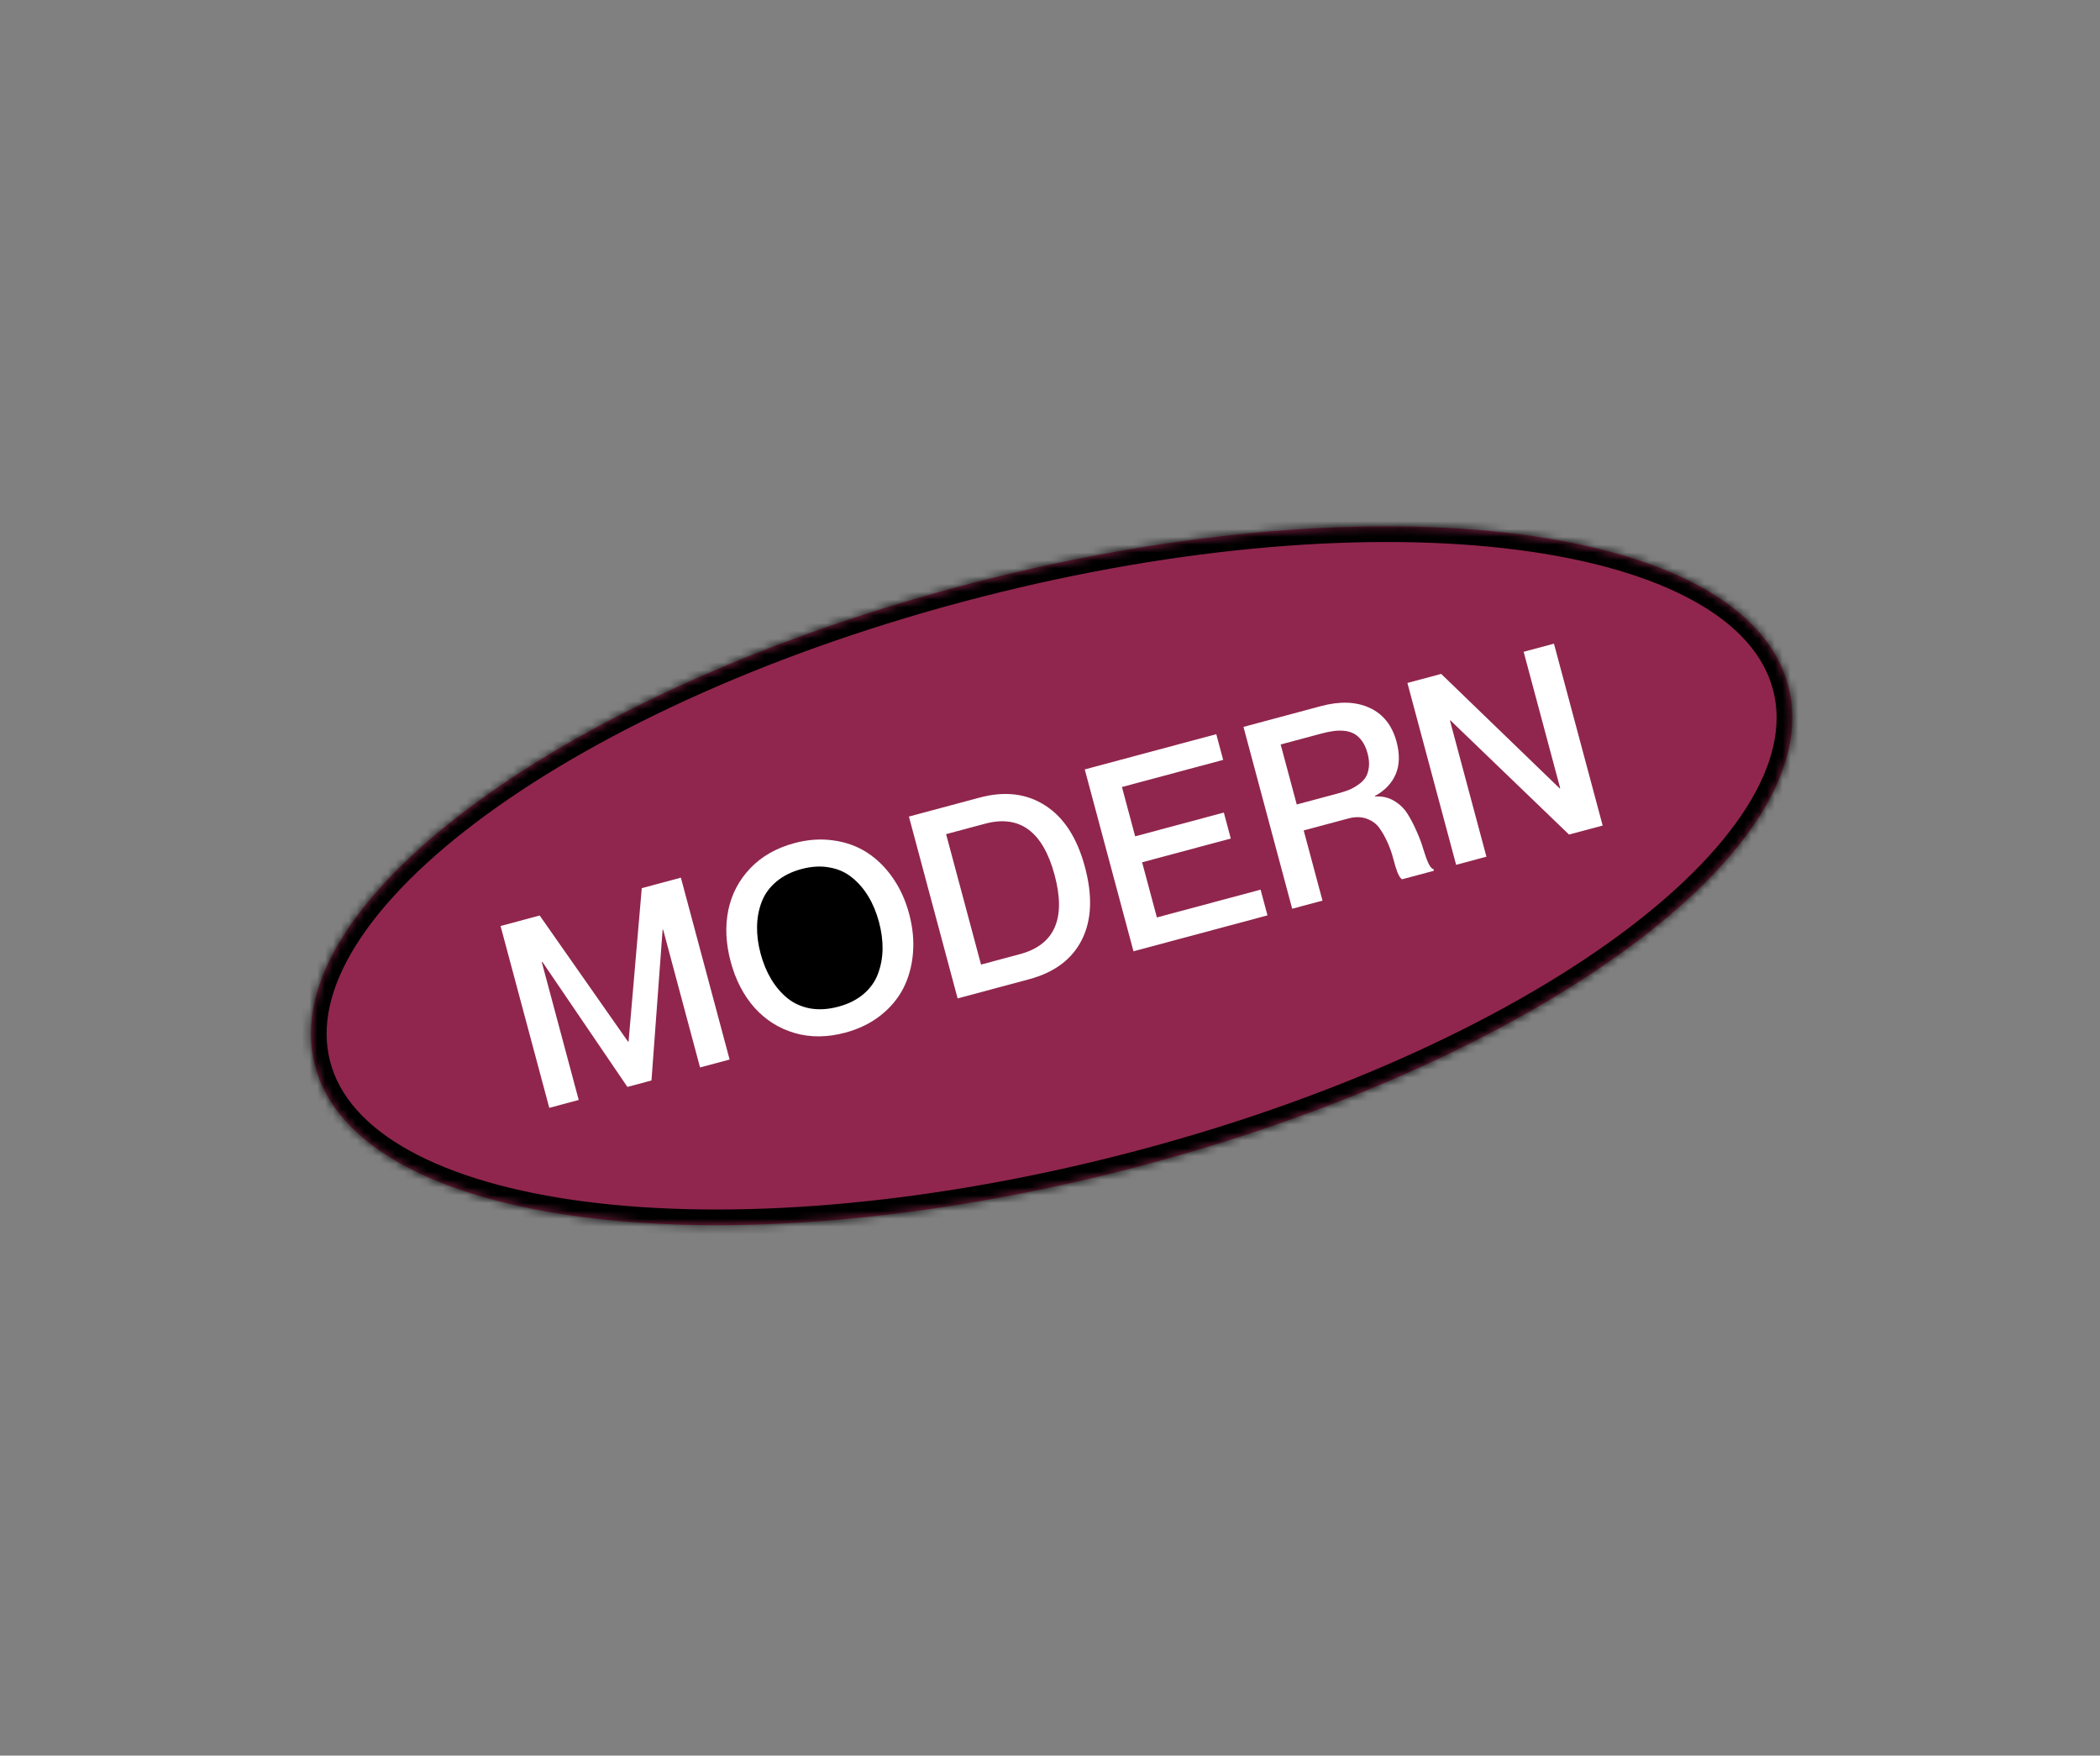
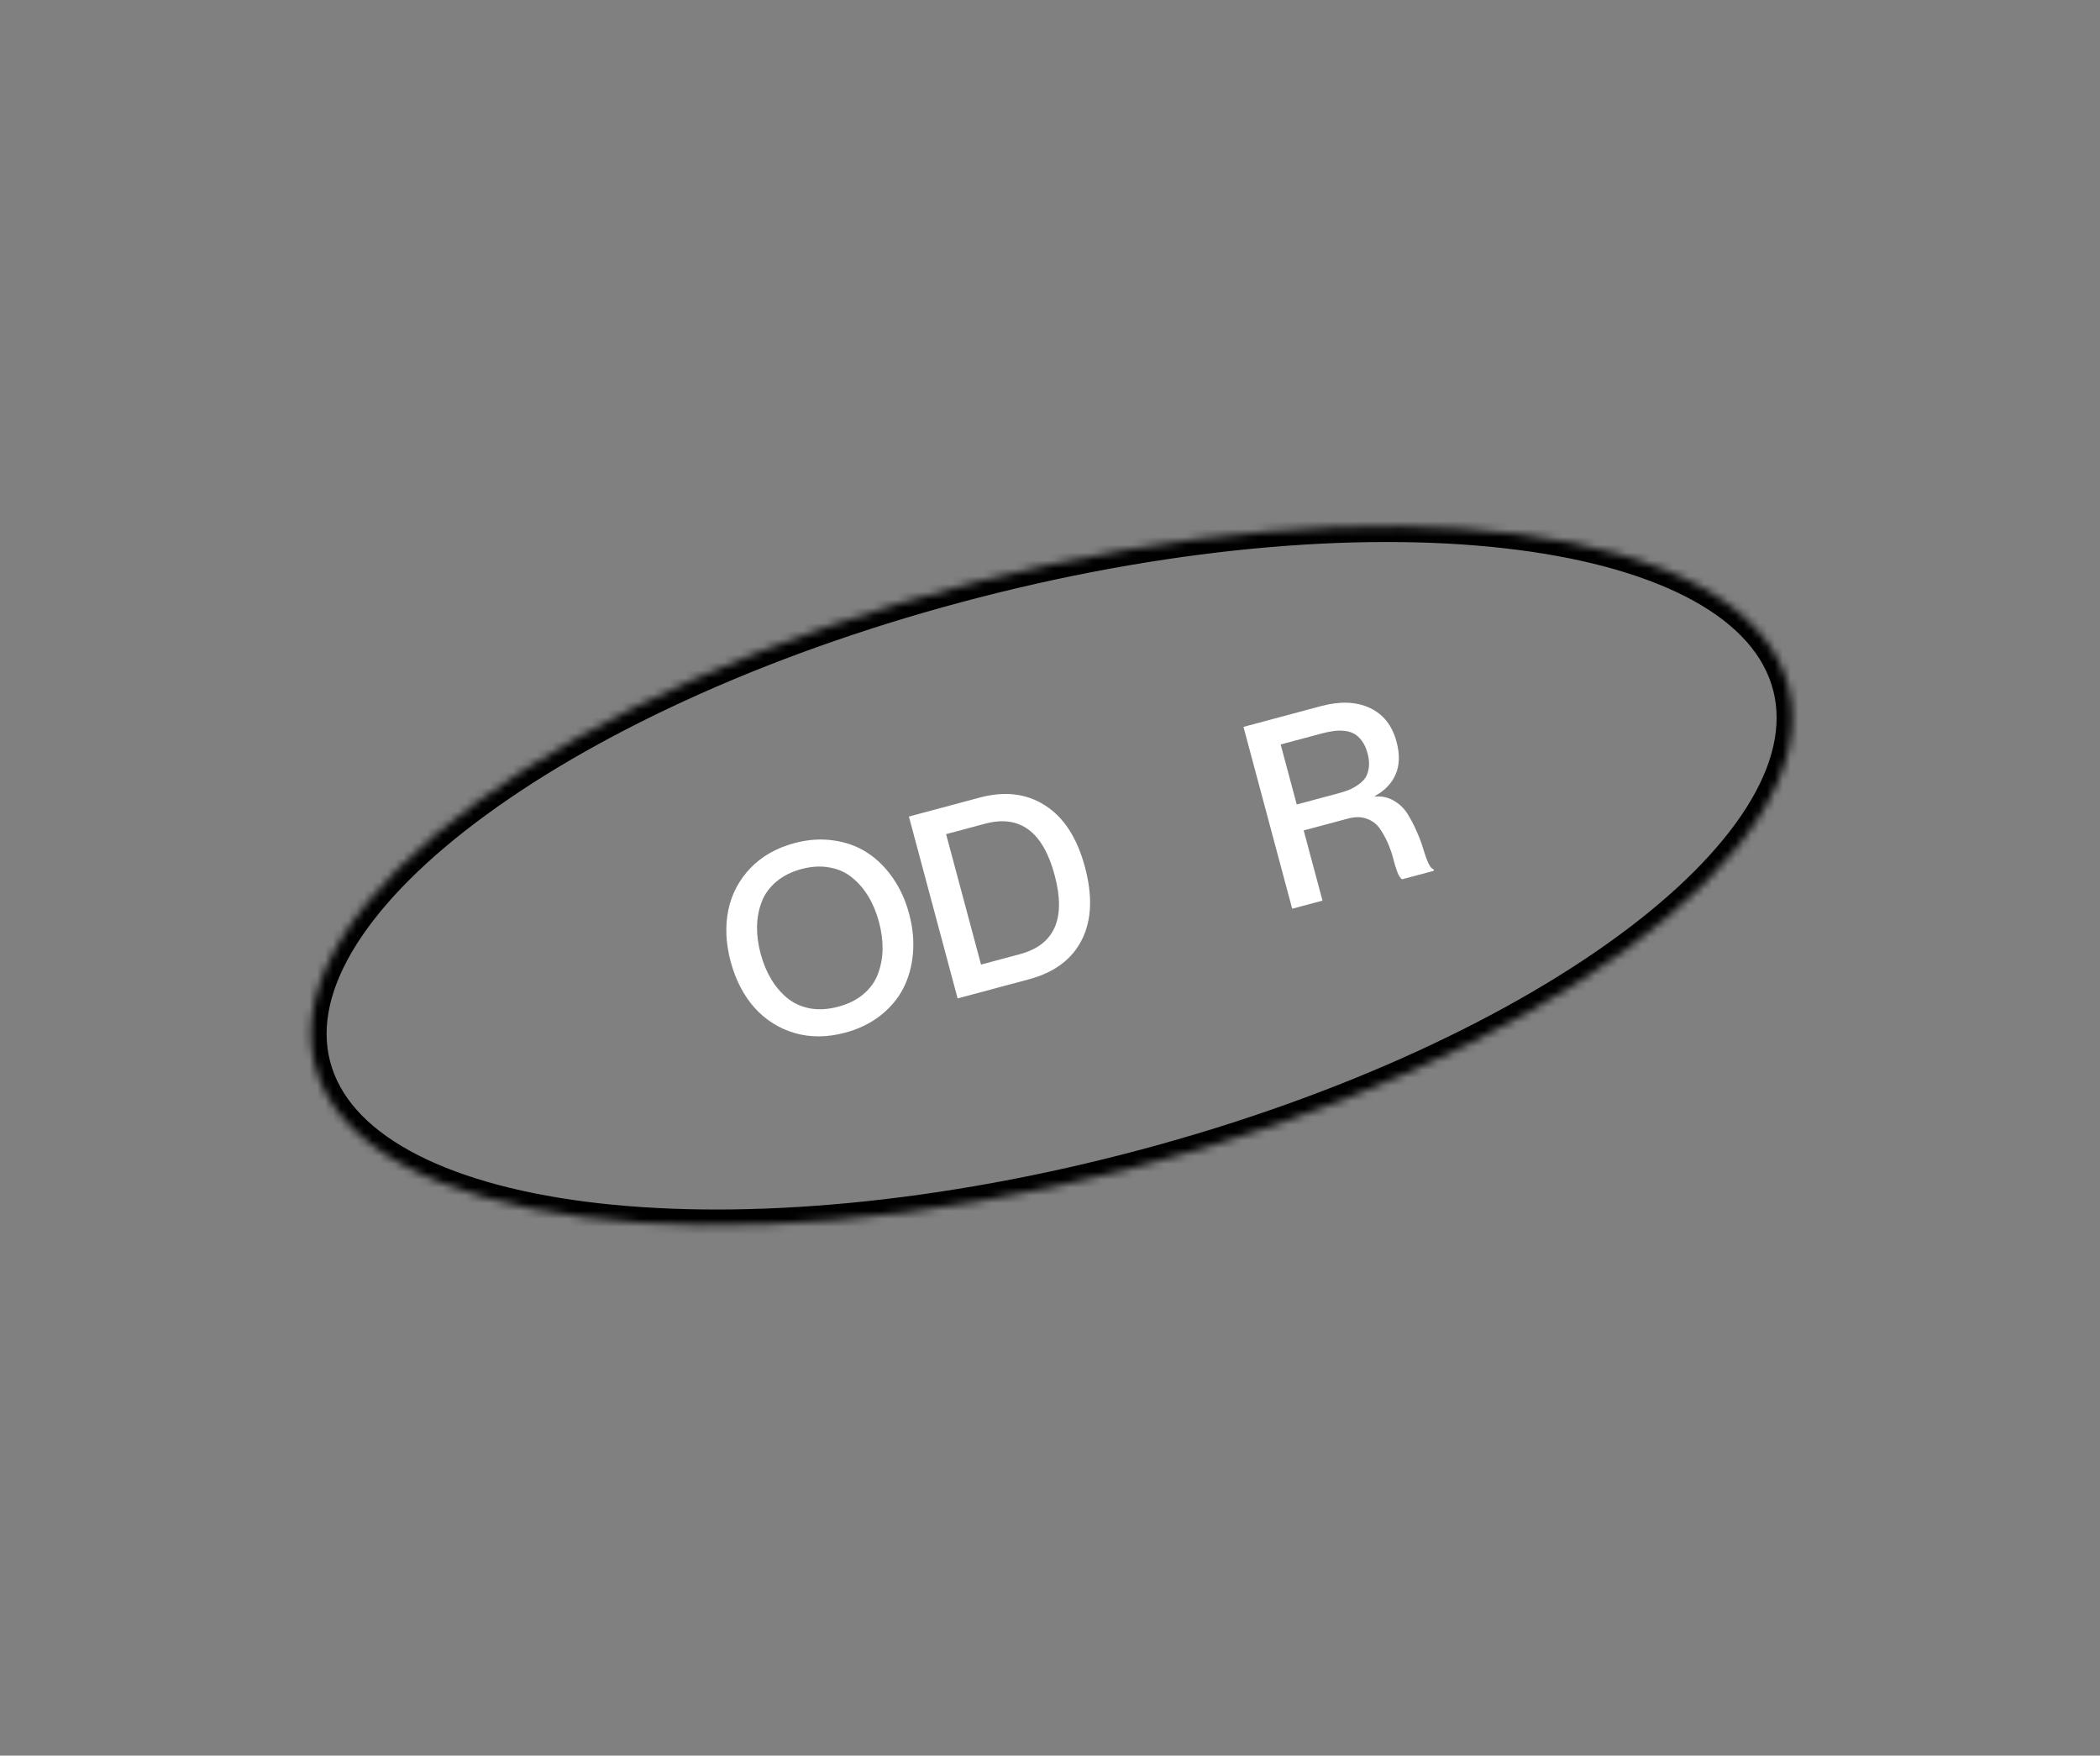
<svg xmlns="http://www.w3.org/2000/svg" width="268" height="224" viewBox="0 0 268 224" fill="none">
  <rect x="0" y="0" width="268" height="224" fill="#808080" stroke="none" />
  <mask id="path-1-inside-1_1245_98" fill="white">
    <path d="M228.233 87.594C233.548 108.29 195.759 135.877 143.829 149.212C91.899 162.547 45.494 156.579 40.179 135.883C34.865 115.187 72.654 87.6 124.584 74.265C176.514 60.93 222.919 66.898 228.233 87.594Z" />
  </mask>
-   <path d="M228.233 87.594C233.548 108.29 195.759 135.877 143.829 149.212C91.899 162.547 45.494 156.579 40.179 135.883C34.865 115.187 72.654 87.6 124.584 74.265C176.514 60.93 222.919 66.898 228.233 87.594Z" fill="#90264D" />
  <path d="M226.296 88.091C227.443 92.558 226.323 97.593 222.899 103.009C219.473 108.429 213.835 114.061 206.319 119.548C191.296 130.515 169.114 140.654 143.331 147.275L144.326 151.149C170.474 144.435 193.151 134.113 208.677 122.779C216.435 117.115 222.494 111.136 226.28 105.146C230.07 99.152 231.681 92.977 230.171 87.096L226.296 88.091ZM143.331 147.275C117.549 153.895 93.226 155.698 74.778 153.325C65.548 152.138 57.895 149.92 52.28 146.821C46.671 143.725 43.263 139.853 42.116 135.386L38.242 136.381C39.752 142.262 44.139 146.896 50.347 150.323C56.552 153.747 64.741 156.068 74.268 157.293C93.334 159.744 118.179 157.863 144.326 151.149L143.331 147.275ZM42.116 135.386C40.969 130.919 42.089 125.884 45.513 120.468C48.94 115.048 54.578 109.416 62.094 103.929C77.117 92.962 99.299 82.823 125.081 76.202L124.086 72.328C97.939 79.042 75.261 89.364 59.736 100.698C51.978 106.362 45.919 112.341 42.132 118.331C38.343 124.325 36.732 130.5 38.242 136.381L42.116 135.386ZM125.081 76.202C150.863 69.582 175.186 67.779 193.634 70.151C202.864 71.338 210.518 73.557 216.132 76.656C221.742 79.752 225.149 83.624 226.296 88.091L230.171 87.096C228.66 81.215 224.274 76.581 218.065 73.154C211.861 69.73 203.671 67.409 194.144 66.184C175.079 63.733 150.234 65.614 124.086 72.328L125.081 76.202Z" fill="black" mask="url(#path-1-inside-1_1245_98)" />
-   <path d="M96.838 126.53C92.798 124.336 94.641 111.985 100.177 109.738C106.085 107.339 112.751 111.674 113.916 117.943C114.89 123.186 112.888 128.53 107.81 130.156C102.681 131.798 100.877 128.725 96.838 126.53Z" fill="black" stroke="black" stroke-width="2" />
-   <path d="M70.099 141.351L63.881 118.148L68.874 116.81L80.154 132.915L80.217 132.898L81.902 113.319L86.894 111.981L93.112 135.184L89.34 136.195L84.626 118.603L84.562 118.62L83.142 137.856L80.068 138.68L69.22 122.73L69.141 122.752L73.855 140.344L70.099 141.351Z" fill="white" />
  <path d="M107.872 131.756C105.579 132.37 103.426 132.387 101.413 131.805C99.397 131.213 97.686 130.131 96.28 128.56C94.881 126.975 93.871 125.021 93.248 122.696C92.625 120.372 92.524 118.179 92.946 116.118C93.378 114.055 94.321 112.268 95.773 110.757C97.226 109.247 99.099 108.185 101.392 107.57C103.103 107.112 104.754 106.998 106.345 107.228C107.943 107.445 109.372 107.957 110.63 108.764C111.888 109.571 112.986 110.647 113.924 111.992C114.859 113.327 115.559 114.861 116.023 116.594C116.487 118.327 116.65 120.01 116.51 121.644C116.37 123.279 115.959 124.765 115.276 126.103C114.589 127.431 113.61 128.593 112.337 129.591C111.072 130.576 109.584 131.297 107.872 131.756ZM103.374 128.663C104.492 128.862 105.695 128.789 106.984 128.444C108.274 128.098 109.347 127.561 110.205 126.833C111.071 126.091 111.684 125.231 112.044 124.251C112.415 123.268 112.611 122.225 112.633 121.121C112.651 120.006 112.497 118.841 112.172 117.626C111.849 116.421 111.402 115.346 110.832 114.401C110.259 113.444 109.567 112.639 108.757 111.984C107.955 111.315 106.996 110.882 105.878 110.683C104.768 110.471 103.568 110.537 102.279 110.883C100.99 111.228 99.913 111.772 99.047 112.513C98.189 113.241 97.574 114.097 97.203 115.08C96.83 116.052 96.634 117.095 96.615 118.21C96.594 119.314 96.745 120.468 97.067 121.673C97.393 122.888 97.843 123.974 98.416 124.93C98.989 125.886 99.682 126.697 100.495 127.363C101.304 128.018 102.264 128.451 103.374 128.663Z" fill="white" />
  <path d="M122.211 127.387L115.993 104.184L125.012 101.768C128.234 100.904 131.031 101.242 133.403 102.781C135.782 104.306 137.467 106.918 138.458 110.616C139.452 114.325 139.32 117.424 138.061 119.913C136.803 122.402 134.557 124.079 131.324 124.945L122.211 127.387ZM120.74 106.429L125.199 123.07L130.16 121.741C134.597 120.552 136.074 117.189 134.591 111.653C133.102 106.095 130.138 103.91 125.701 105.1L120.74 106.429Z" fill="white" />
-   <path d="M144.868 106.707L156.184 103.675L157.072 106.988L145.756 110.02L147.641 117.057L160.875 113.511L161.754 116.792L144.653 121.374L138.436 98.171L155.22 93.673L156.099 96.954L143.182 100.415L144.868 106.707Z" fill="white" />
  <path d="M164.908 115.947L158.691 92.743L168.597 90.089C171.006 89.444 173.07 89.519 174.79 90.315C176.52 91.109 177.665 92.552 178.226 94.644C178.65 96.229 178.617 97.602 178.124 98.765C177.631 99.927 176.744 100.862 175.461 101.568L175.478 101.631C176.365 101.563 177.166 101.74 177.879 102.16C178.602 102.578 179.181 103.131 179.614 103.818C180.047 104.506 180.442 105.261 180.798 106.083C181.162 106.892 181.446 107.654 181.649 108.369C181.86 109.072 182.075 109.665 182.296 110.15C182.524 110.621 182.736 110.864 182.933 110.879L182.992 111.101L178.935 112.188C178.74 112.093 178.541 111.795 178.339 111.295C178.144 110.781 177.966 110.2 177.804 109.552C177.639 108.895 177.399 108.211 177.085 107.503C176.77 106.794 176.416 106.17 176.023 105.63C175.629 105.09 175.087 104.697 174.399 104.451C173.71 104.206 172.927 104.2 172.05 104.435L166.376 105.956L168.776 114.91L164.908 115.947ZM163.437 94.988L165.489 102.643L170.703 101.246C171.242 101.102 171.712 100.953 172.112 100.8C172.51 100.637 172.91 100.417 173.311 100.139C173.723 99.859 174.042 99.547 174.267 99.204C174.489 98.85 174.631 98.41 174.694 97.883C174.757 97.357 174.701 96.766 174.525 96.111C174.352 95.466 174.107 94.932 173.79 94.507C173.472 94.083 173.13 93.778 172.763 93.593C172.394 93.398 171.966 93.28 171.48 93.241C170.993 93.201 170.533 93.217 170.099 93.288C169.673 93.345 169.191 93.446 168.652 93.591L163.437 94.988Z" fill="white" />
-   <path d="M185.829 110.341L179.612 87.138L183.923 85.983L199.051 100.598L199.114 100.581L194.447 83.163L198.314 82.126L204.531 105.33L200.236 106.481L185.105 91.917L185.042 91.934L189.696 109.305L185.829 110.341Z" fill="white" />
</svg>